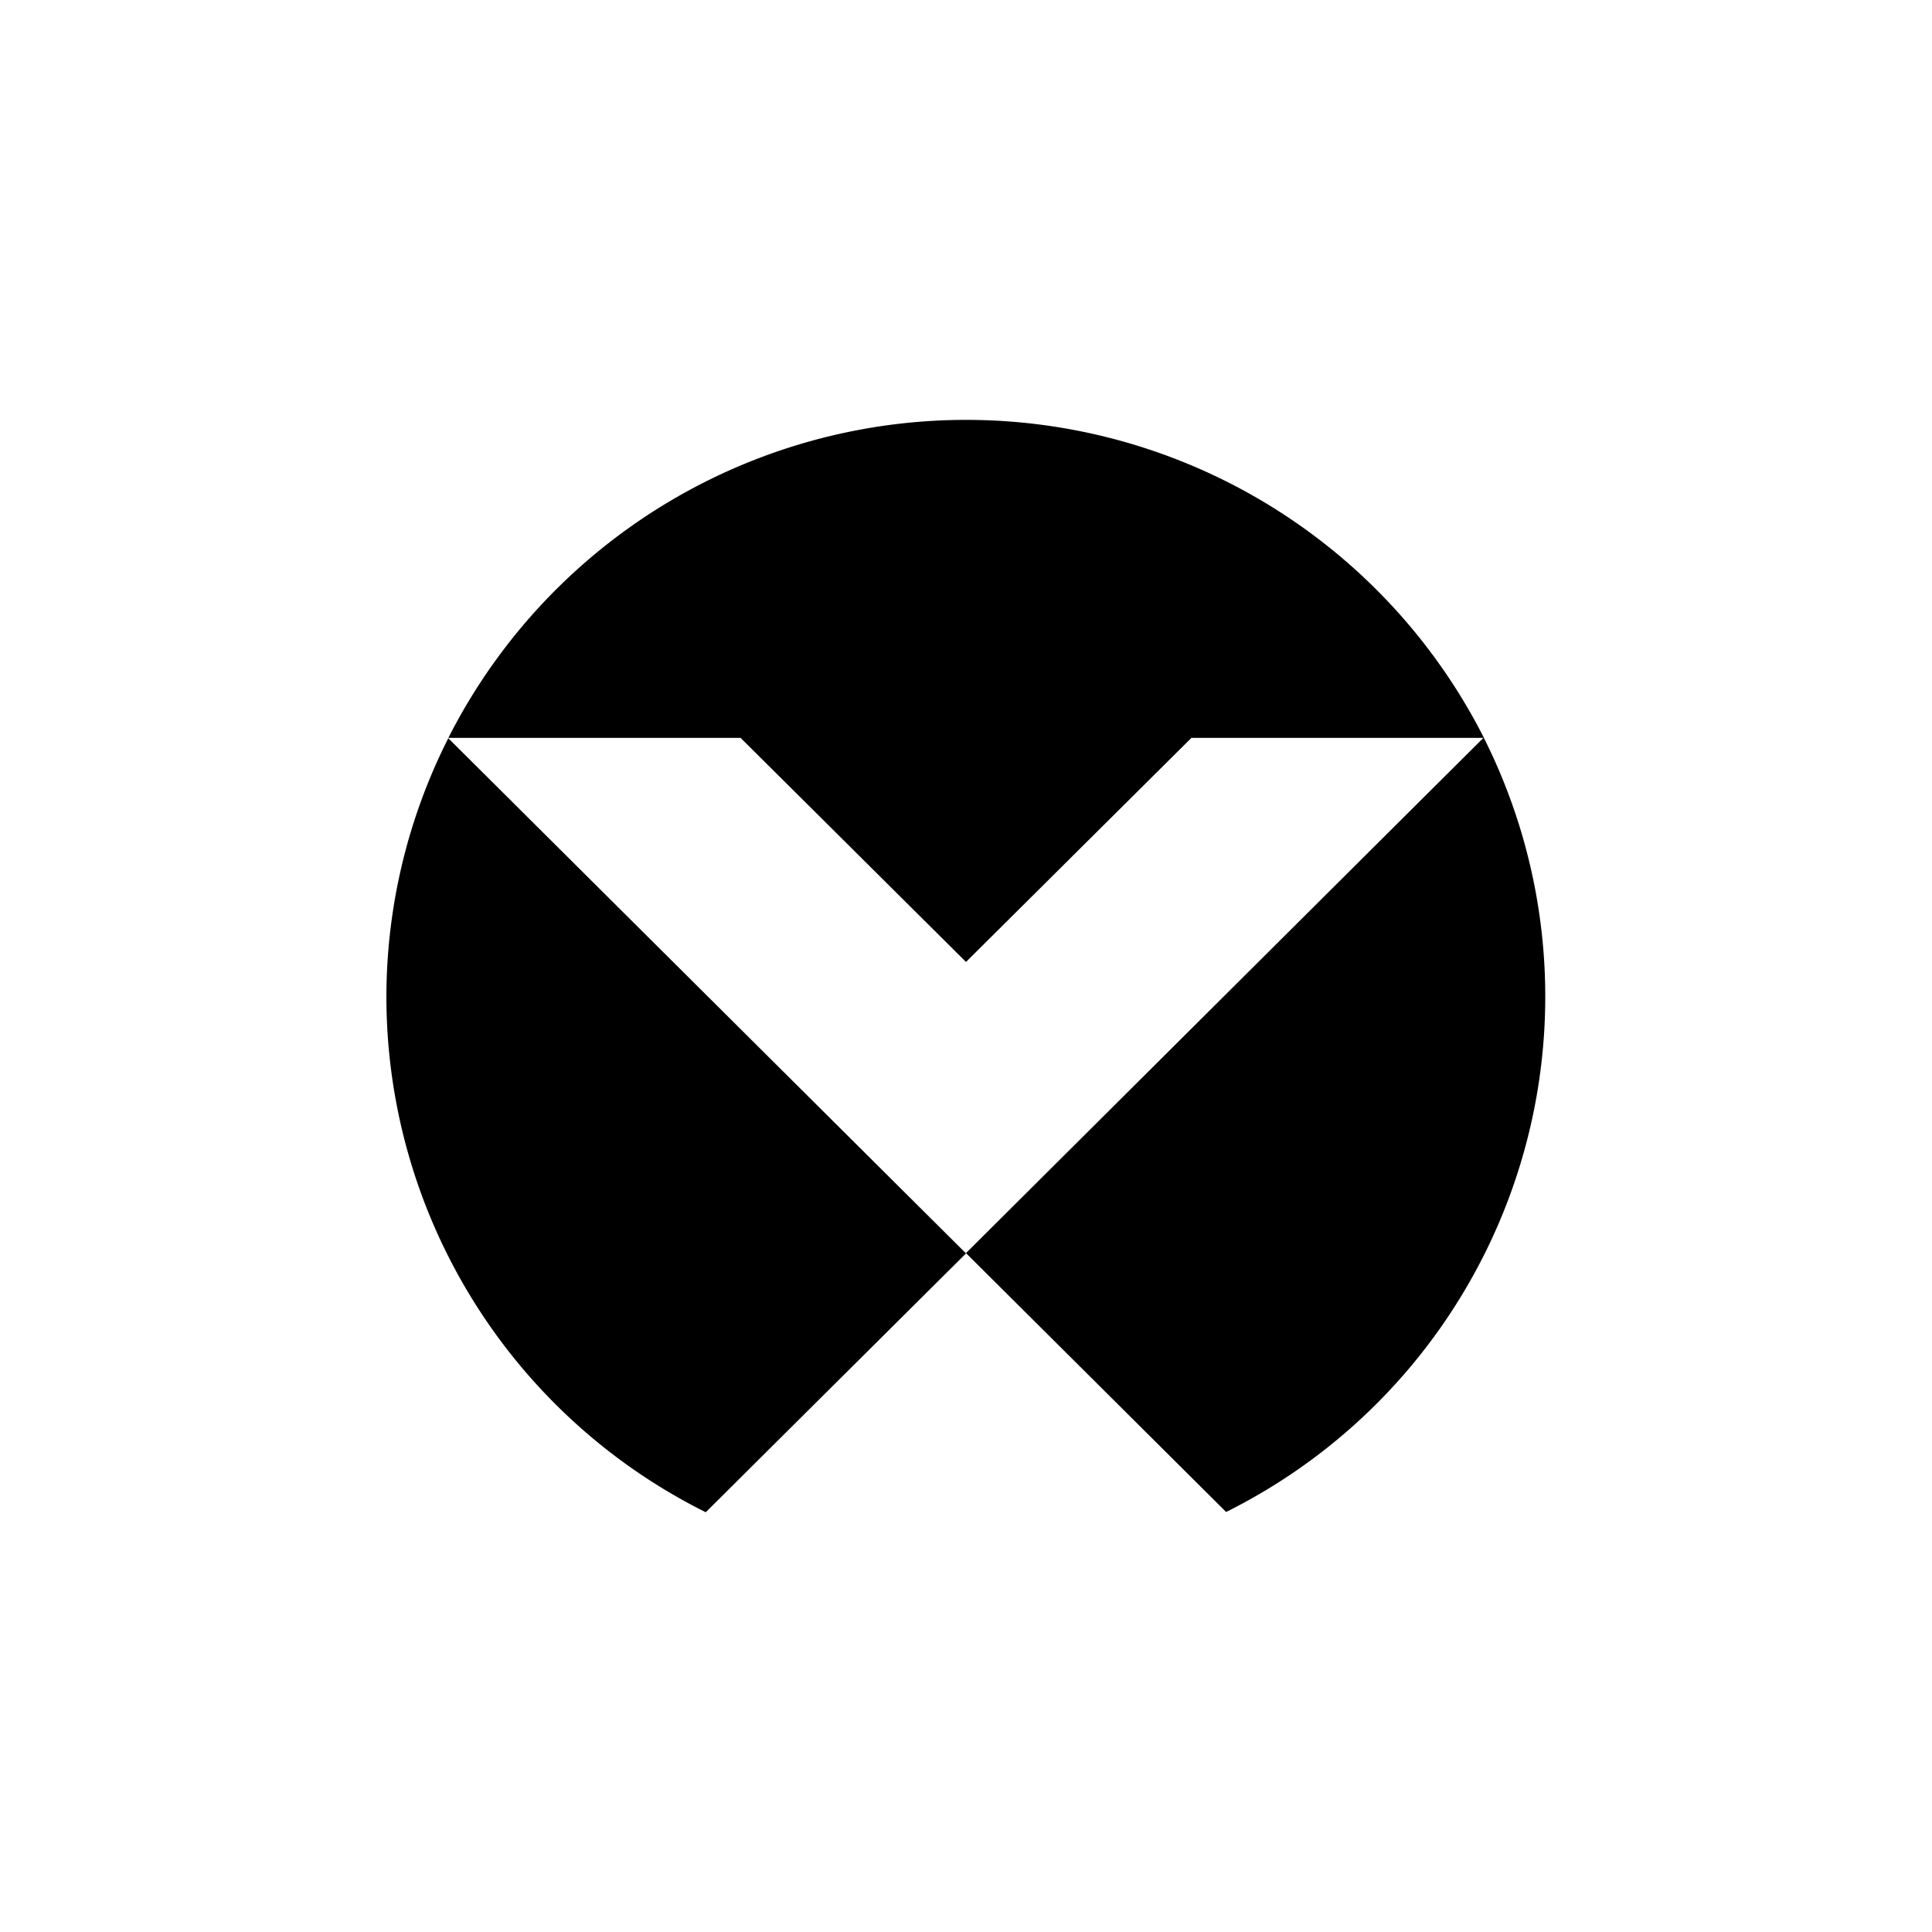
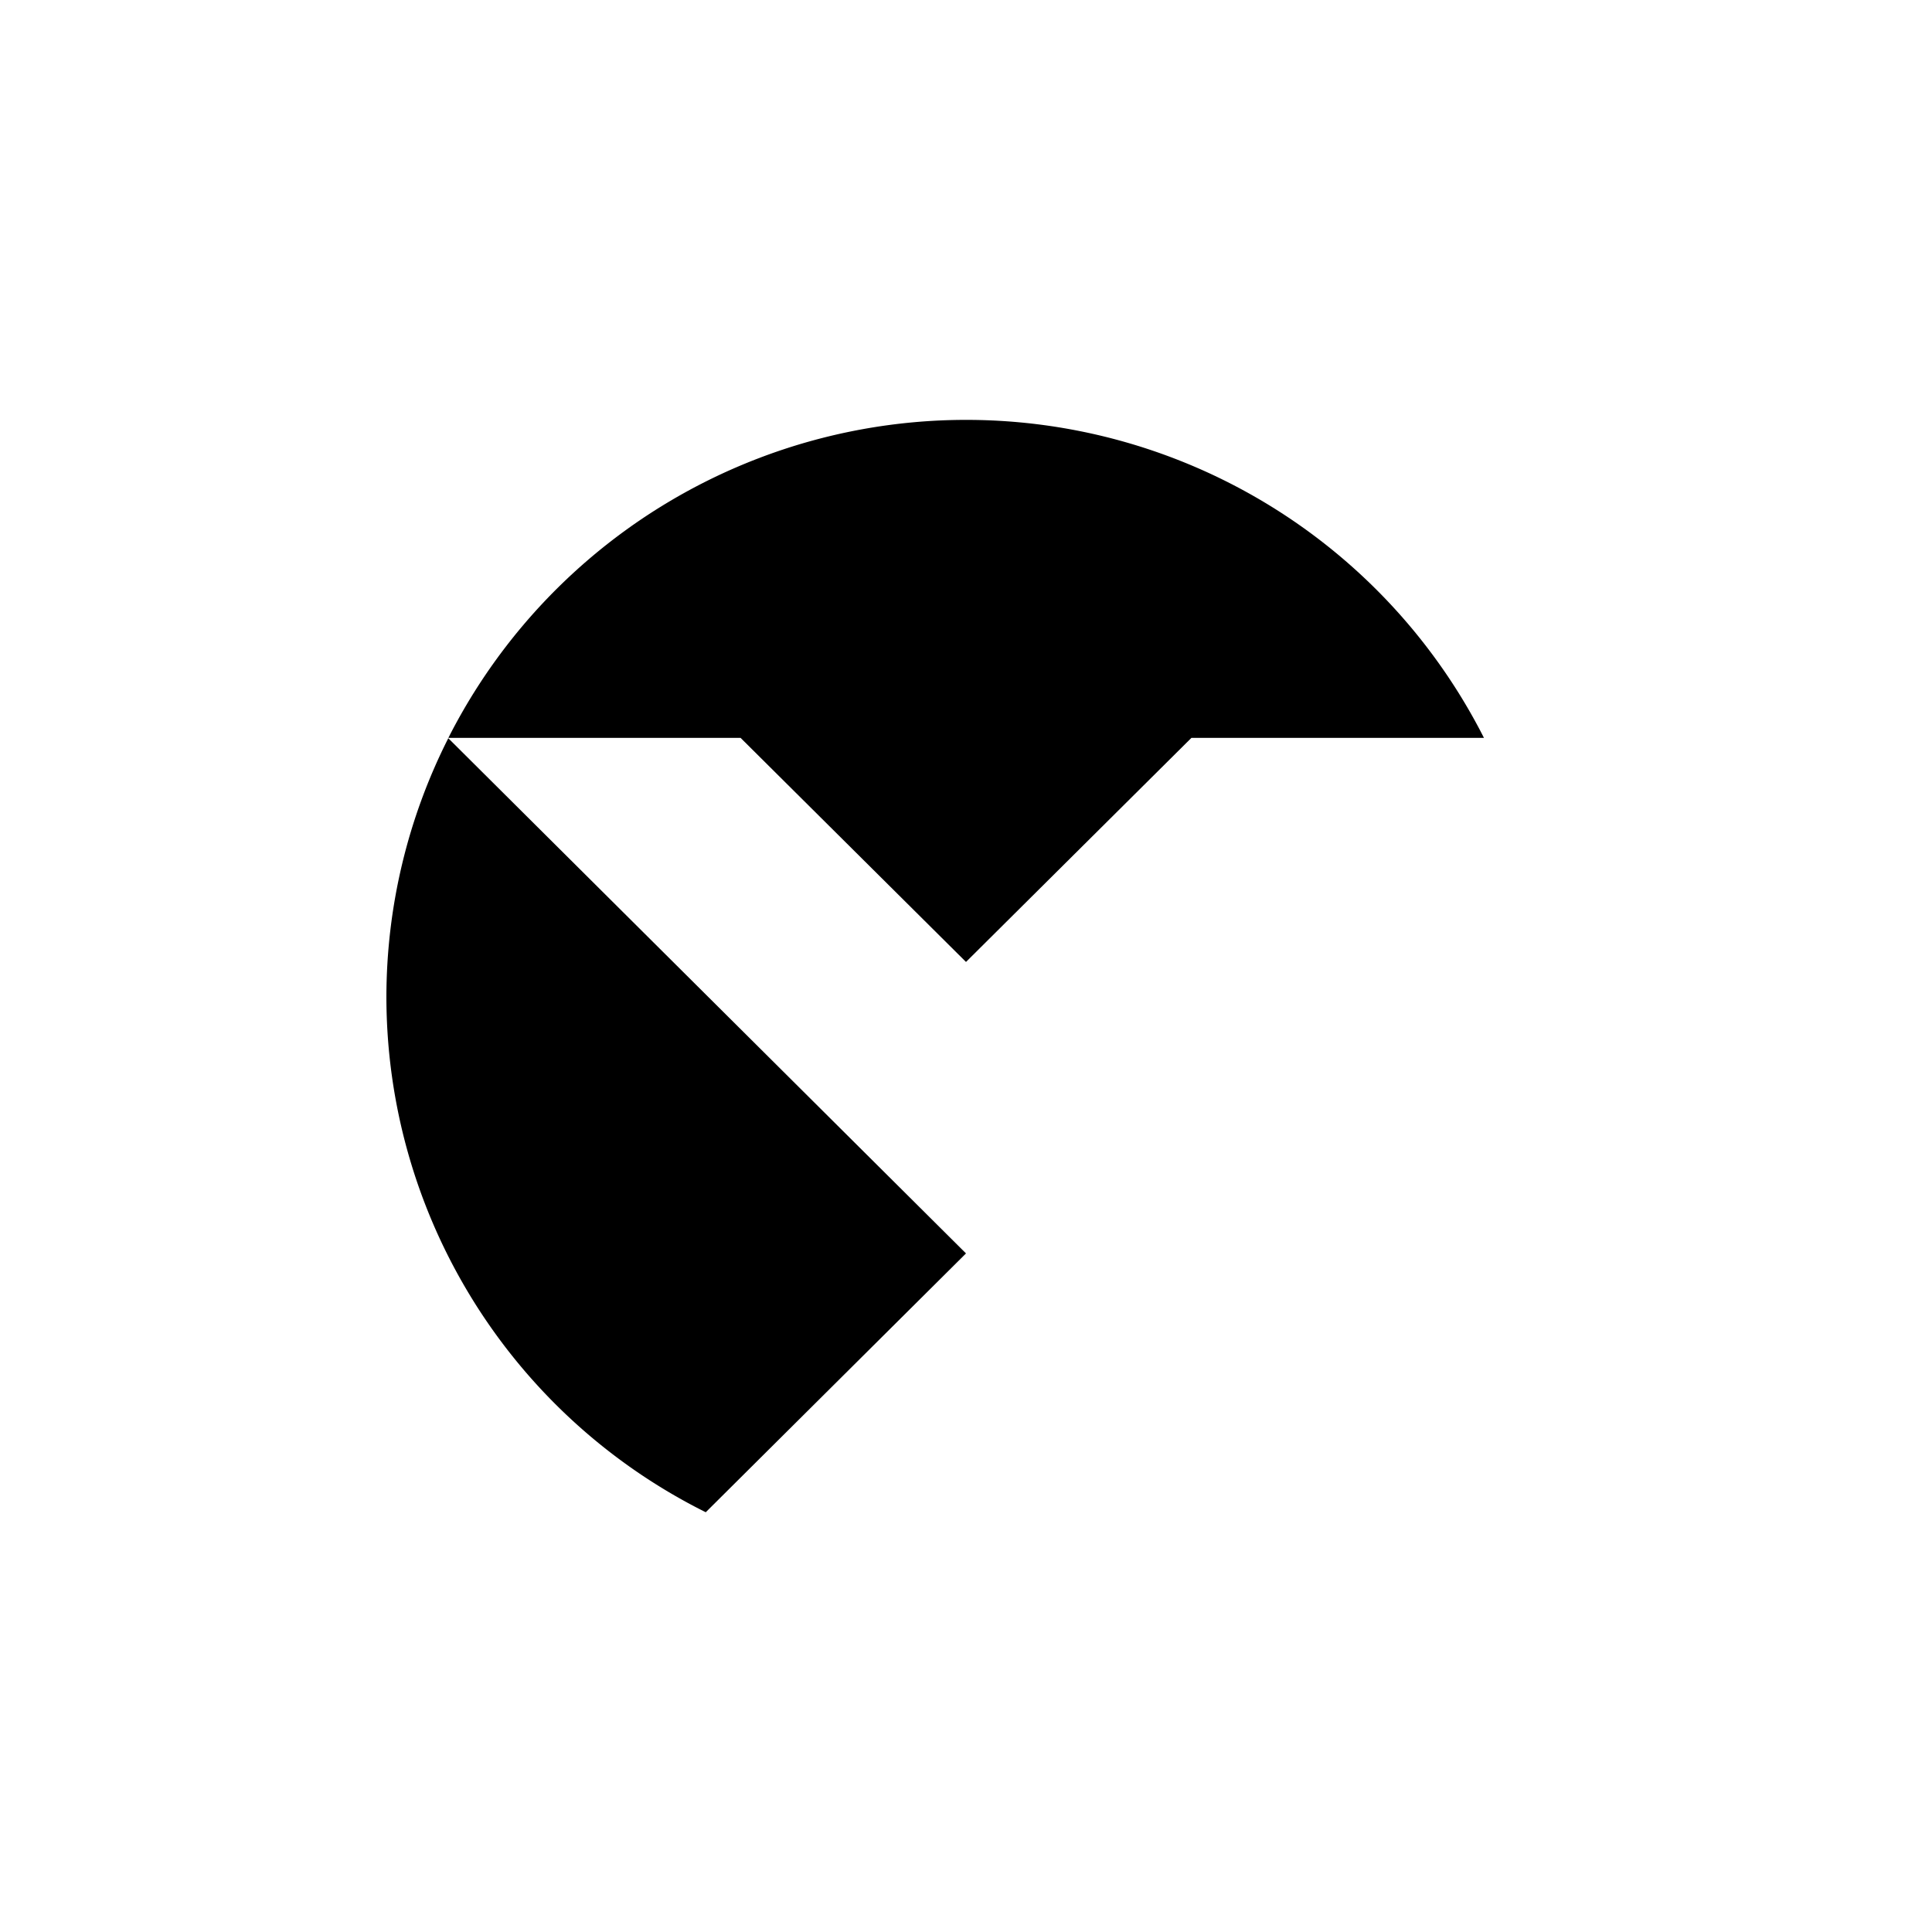
<svg xmlns="http://www.w3.org/2000/svg" id="Layer_1" data-name="Layer 1" viewBox="0 0 300 300">
  <path d="M150,149.37l35-34.79h45.43a90.15,90.15,0,0,0-160.81,0H115l35,34.79Z" />
-   <path d="M150,194.58l40.39,40.2a89.4,89.4,0,0,0,40-120.25Z" />
  <path d="M60,154.82a89.45,89.45,0,0,0,49.59,80L150,194.63l-80.39-80A89.13,89.13,0,0,0,60,154.82Z" />
</svg>